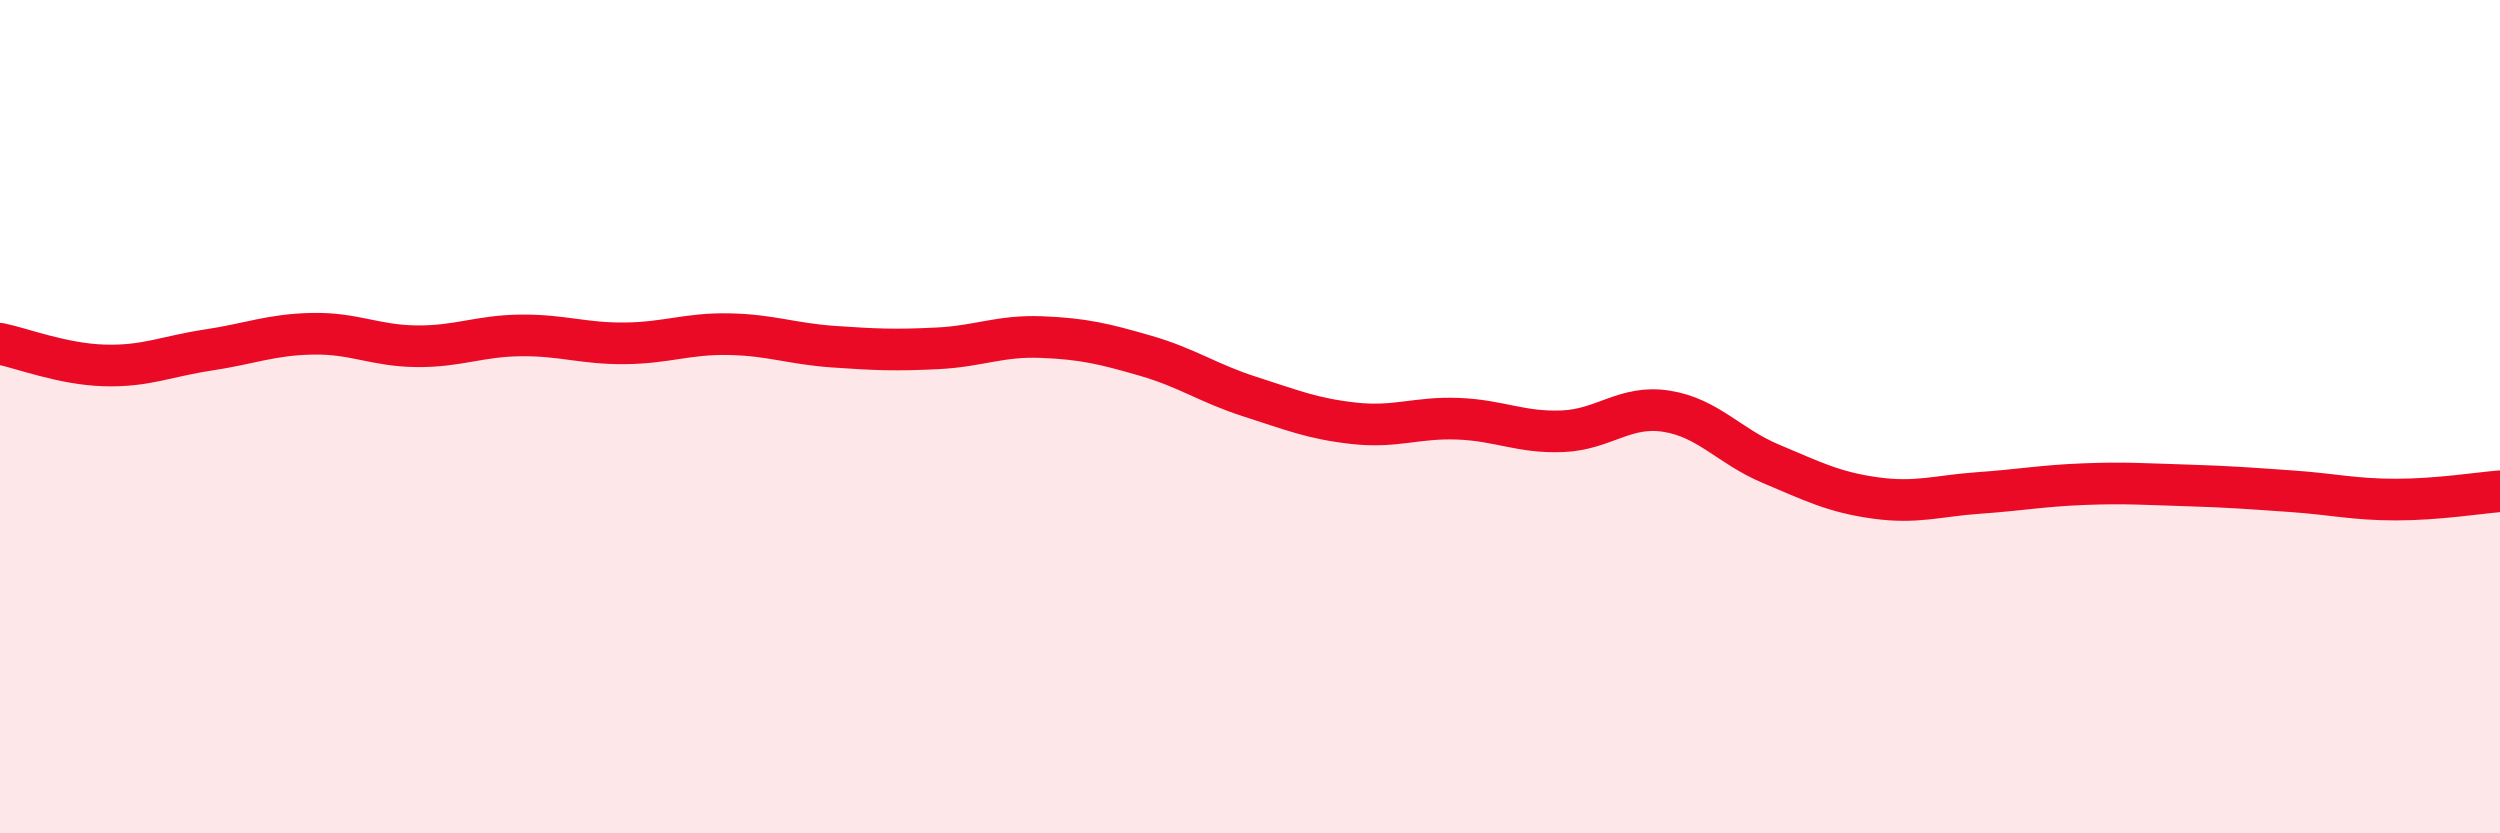
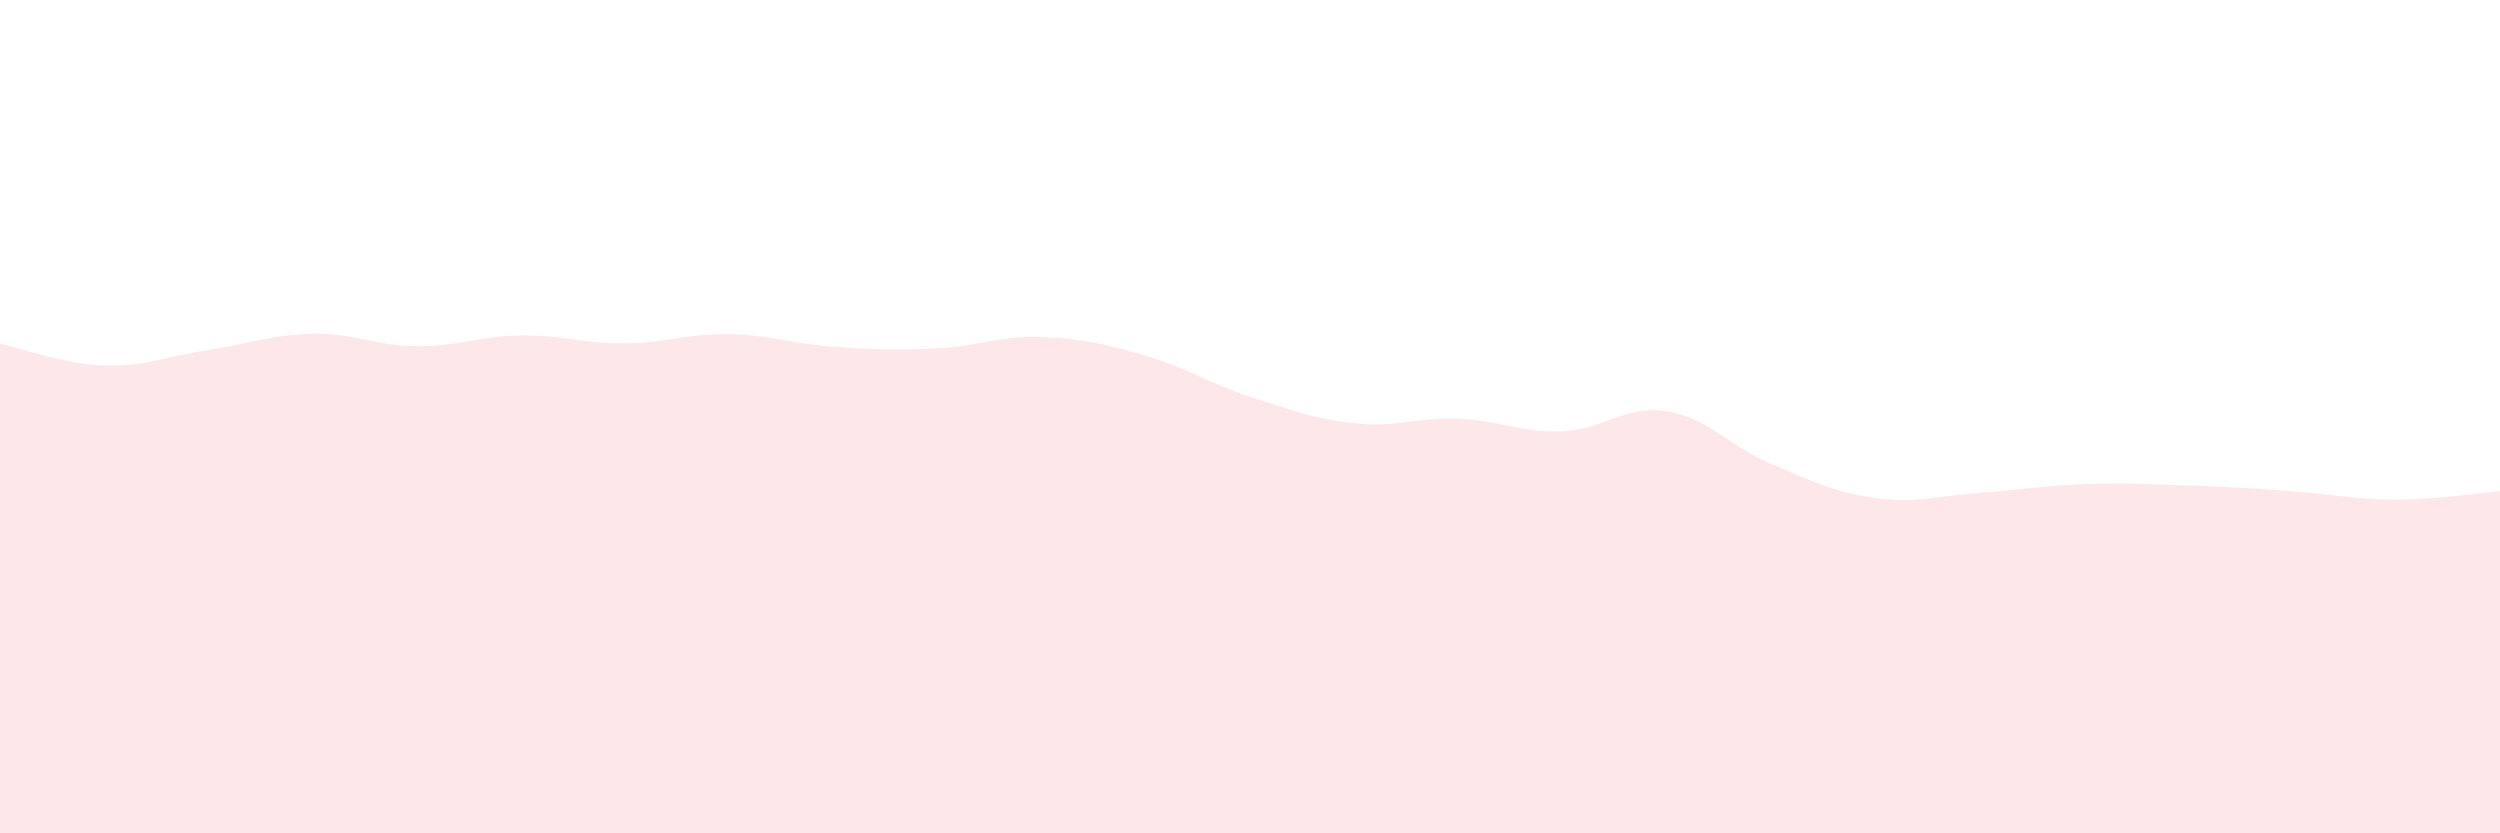
<svg xmlns="http://www.w3.org/2000/svg" width="60" height="20" viewBox="0 0 60 20">
  <path d="M 0,8.25 C 0.5,8.35 1.5,8.74 2.5,8.77 C 3.5,8.8 4,8.55 5,8.4 C 6,8.25 6.5,8.03 7.5,8.01 C 8.5,7.99 9,8.3 10,8.31 C 11,8.32 11.5,8.06 12.5,8.05 C 13.5,8.04 14,8.25 15,8.24 C 16,8.23 16.5,8 17.5,8.02 C 18.5,8.04 19,8.25 20,8.32 C 21,8.39 21.5,8.41 22.5,8.36 C 23.5,8.31 24,8.05 25,8.09 C 26,8.13 26.5,8.25 27.5,8.54 C 28.5,8.83 29,9.2 30,9.52 C 31,9.84 31.5,10.05 32.5,10.16 C 33.5,10.27 34,10.01 35,10.05 C 36,10.09 36.5,10.39 37.5,10.35 C 38.5,10.31 39,9.71 40,9.87 C 41,10.03 41.5,10.71 42.5,11.13 C 43.5,11.55 44,11.81 45,11.95 C 46,12.09 46.5,11.9 47.5,11.83 C 48.5,11.76 49,11.66 50,11.62 C 51,11.58 51.5,11.62 52.5,11.65 C 53.5,11.68 54,11.72 55,11.79 C 56,11.86 56.5,11.99 57.5,11.99 C 58.5,11.99 59.5,11.83 60,11.79L60 20L0 20Z" fill="#EB0A25" opacity="0.1" stroke-linecap="round" stroke-linejoin="round" />
-   <path d="M 0,8.25 C 0.5,8.35 1.5,8.74 2.5,8.77 C 3.5,8.8 4,8.55 5,8.4 C 6,8.25 6.5,8.03 7.5,8.01 C 8.5,7.99 9,8.3 10,8.31 C 11,8.32 11.5,8.06 12.5,8.05 C 13.5,8.04 14,8.25 15,8.24 C 16,8.23 16.5,8 17.5,8.02 C 18.5,8.04 19,8.25 20,8.32 C 21,8.39 21.5,8.41 22.5,8.36 C 23.5,8.31 24,8.05 25,8.09 C 26,8.13 26.5,8.25 27.5,8.54 C 28.5,8.83 29,9.2 30,9.52 C 31,9.84 31.5,10.05 32.5,10.16 C 33.5,10.27 34,10.01 35,10.05 C 36,10.09 36.5,10.39 37.5,10.35 C 38.5,10.31 39,9.71 40,9.87 C 41,10.03 41.5,10.71 42.5,11.13 C 43.5,11.55 44,11.81 45,11.95 C 46,12.09 46.5,11.9 47.5,11.83 C 48.5,11.76 49,11.66 50,11.62 C 51,11.58 51.5,11.62 52.5,11.65 C 53.5,11.68 54,11.72 55,11.79 C 56,11.86 56.5,11.99 57.5,11.99 C 58.5,11.99 59.5,11.83 60,11.79" stroke="#EB0A25" stroke-width="1" fill="none" stroke-linecap="round" stroke-linejoin="round" />
</svg>